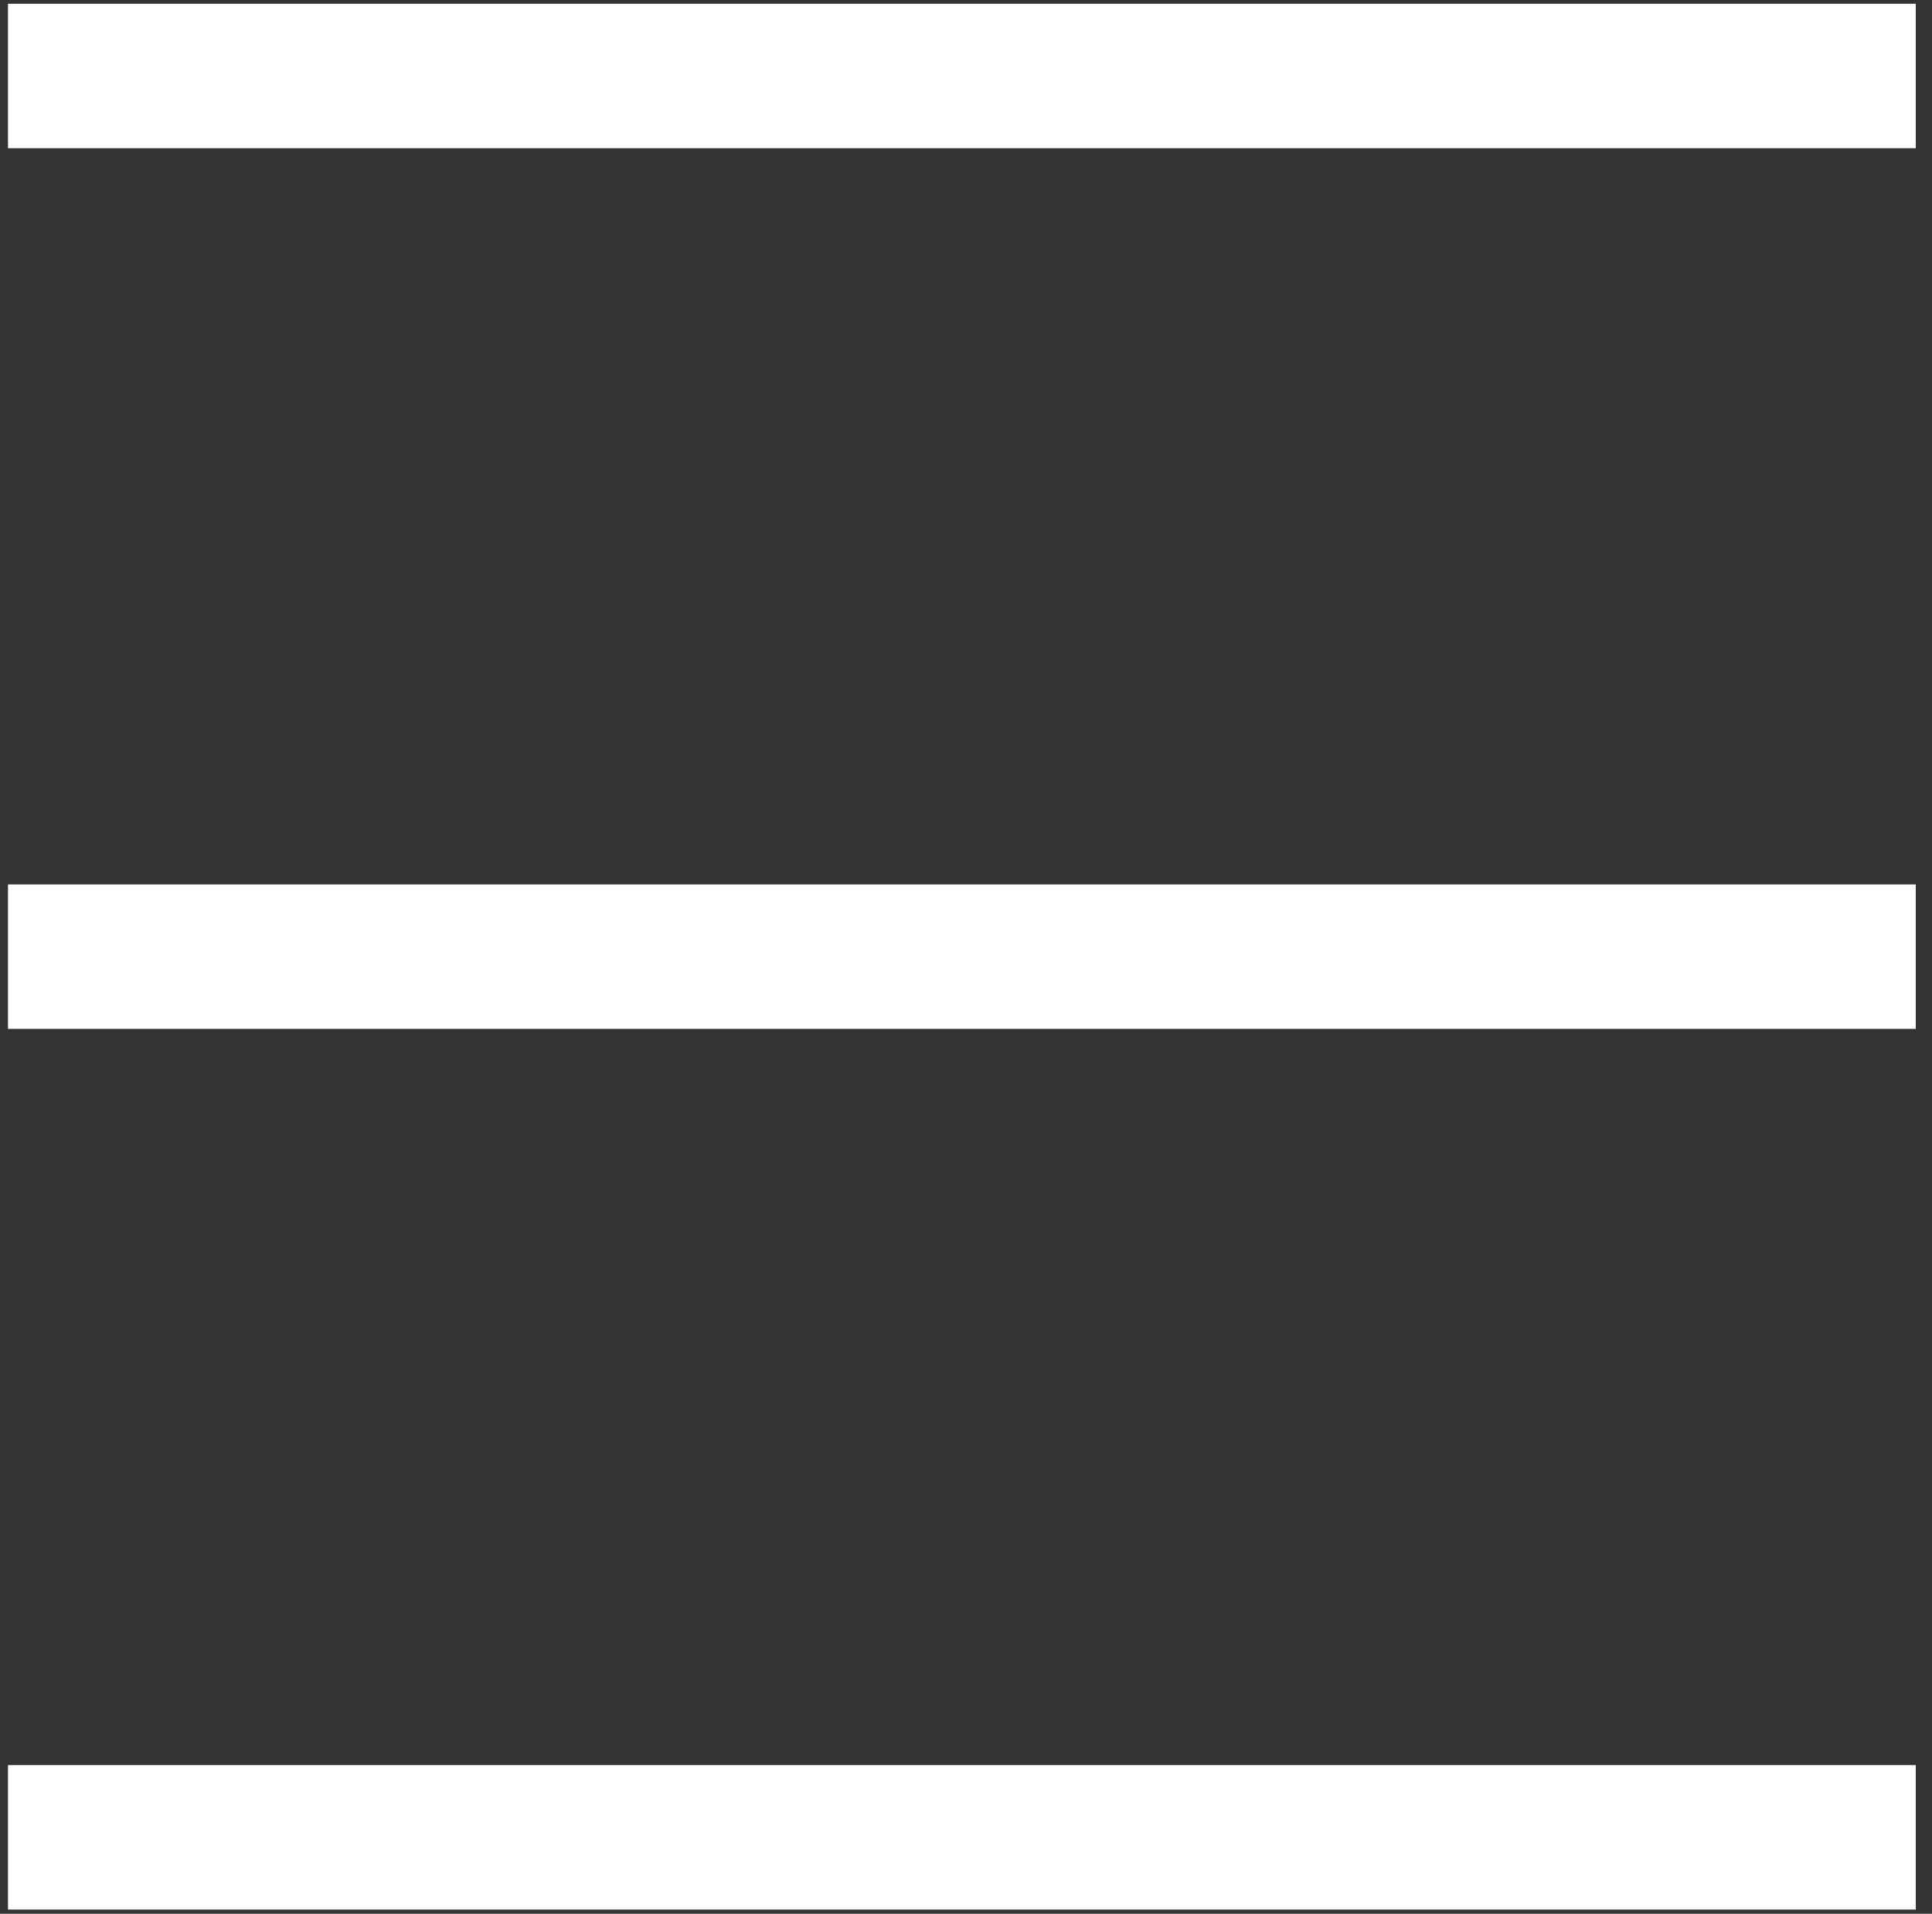
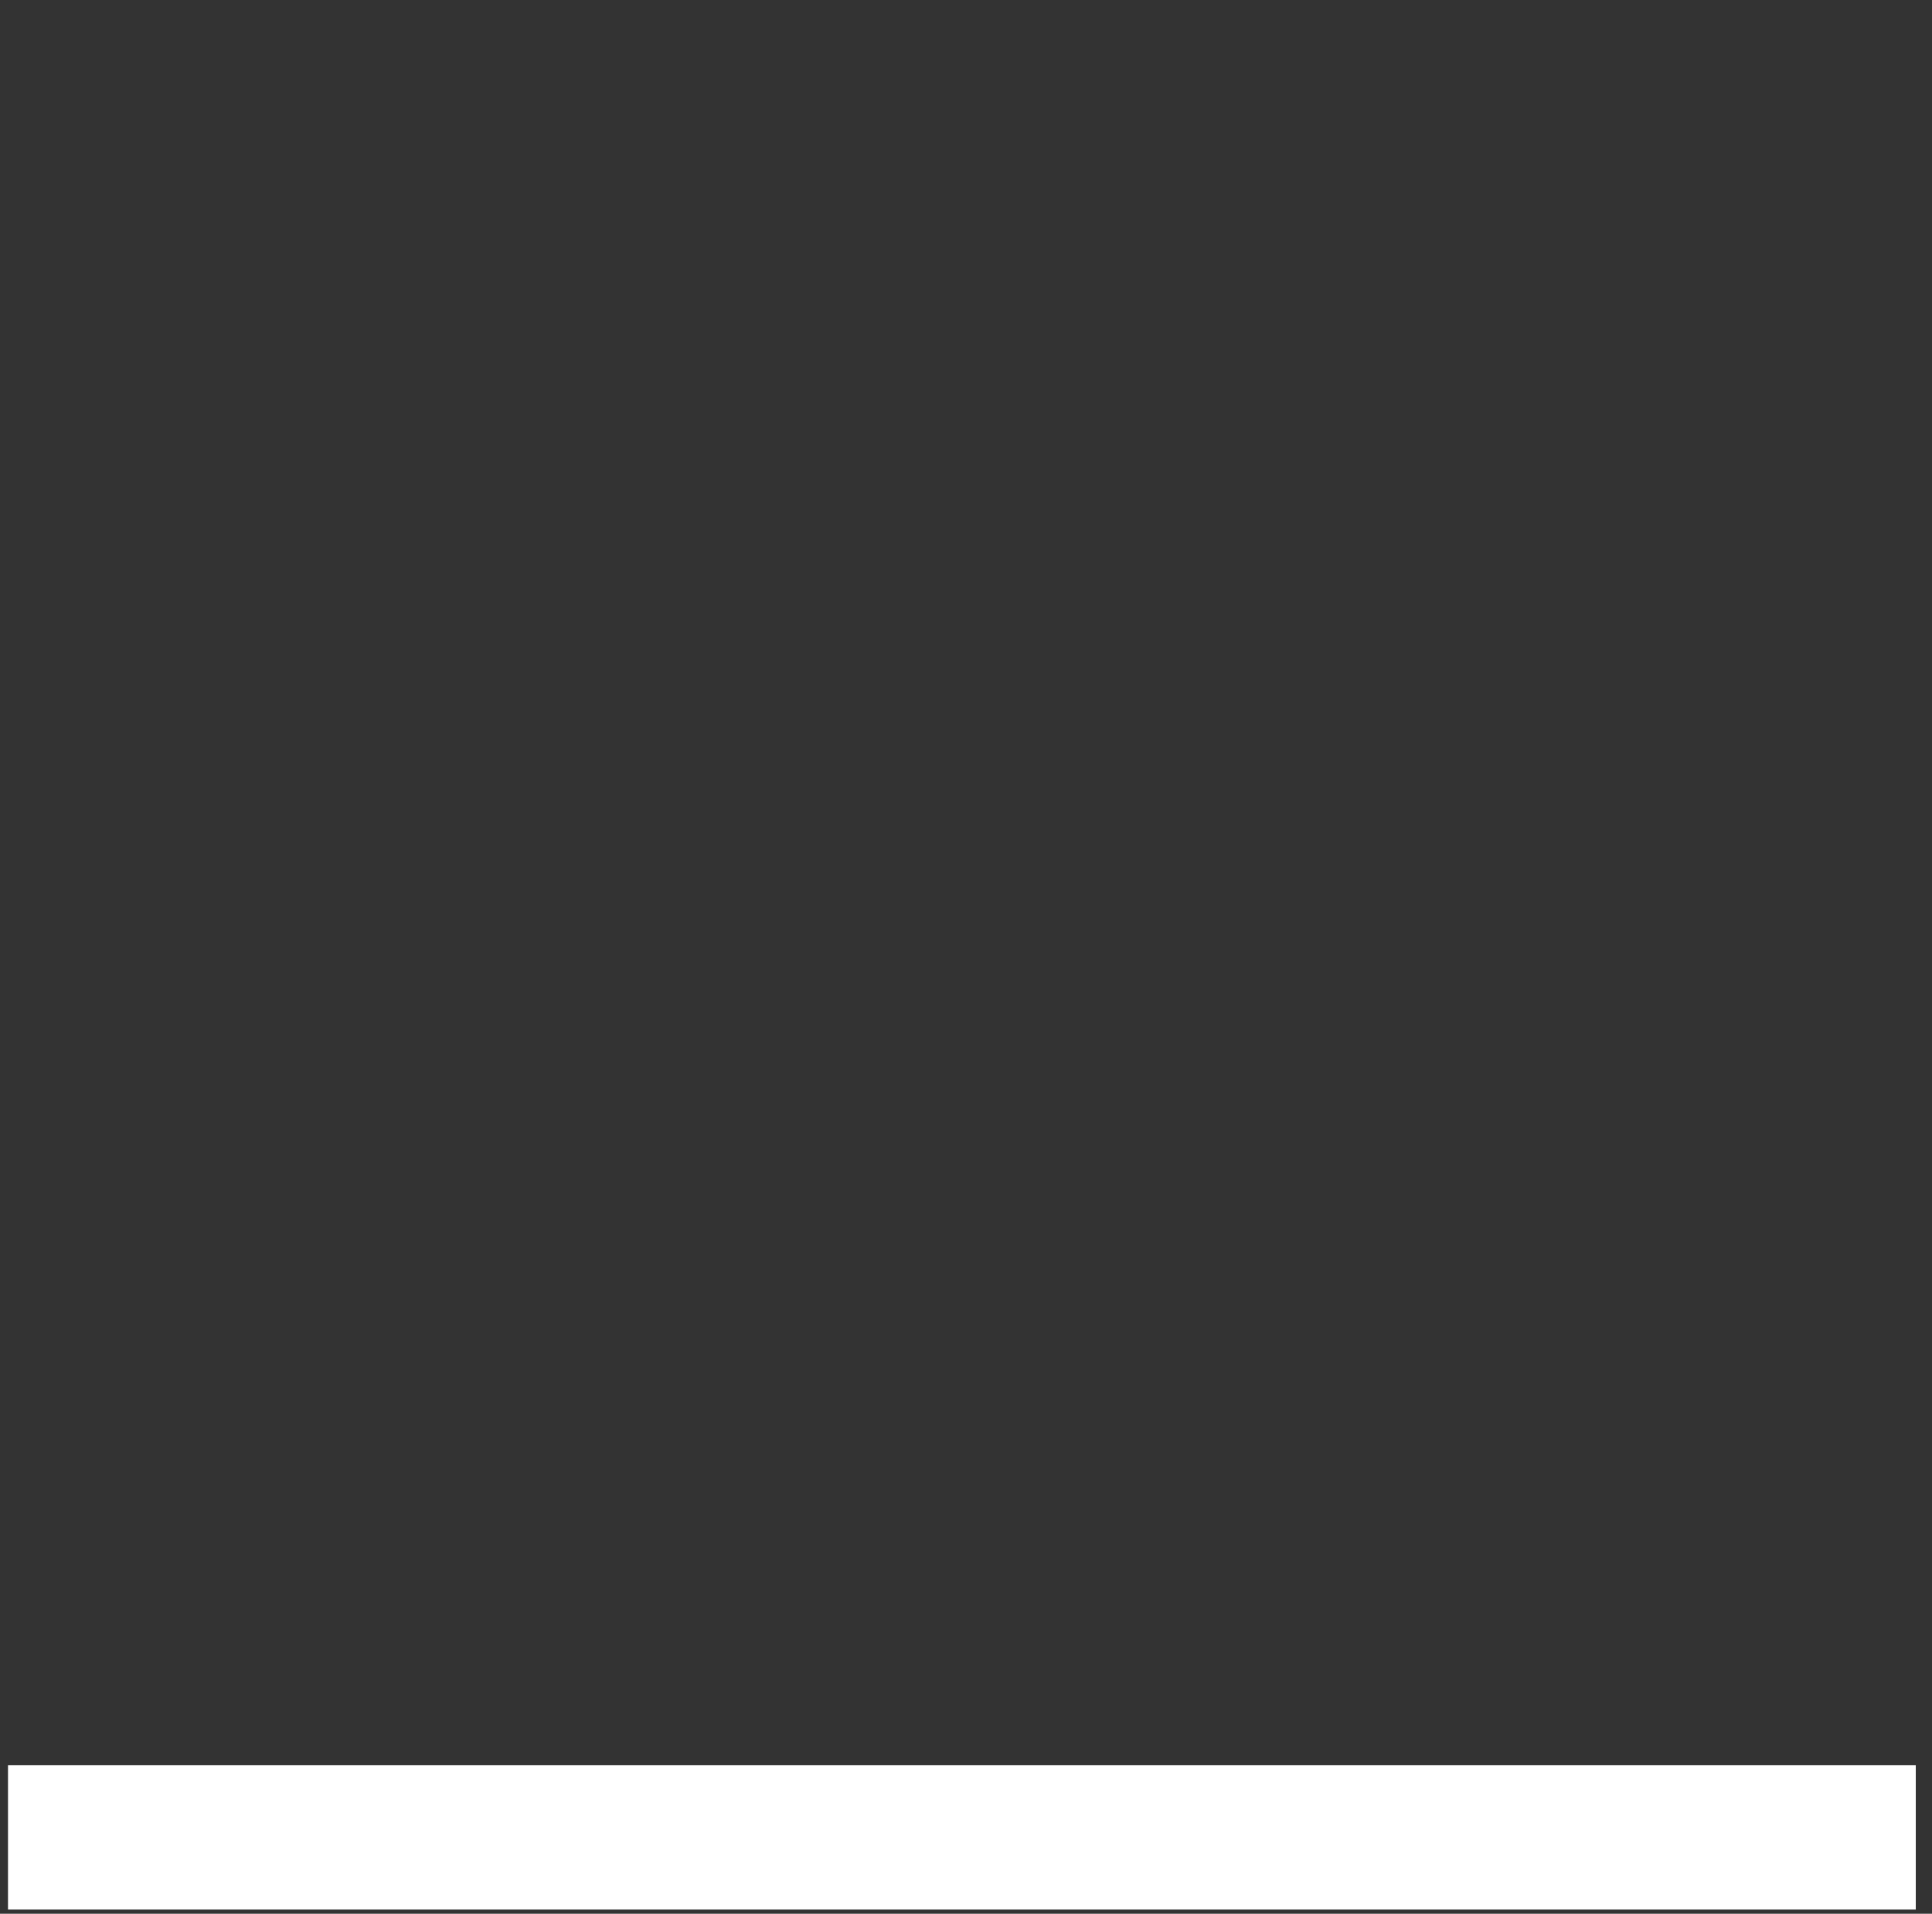
<svg xmlns="http://www.w3.org/2000/svg" width="107" height="106" viewBox="0 0 107 106" fill="none">
  <rect x="0" y="0" width="107" height="106" fill="#333333" stroke="none" />
-   <path fill-rule="evenodd" clip-rule="evenodd" d="M106.101 8.208H0.443V0.208H106.101V8.208Z" fill="white" />
-   <path fill-rule="evenodd" clip-rule="evenodd" d="M106.101 56.989H0.443V48.989H106.101V56.989Z" fill="white" />
  <path fill-rule="evenodd" clip-rule="evenodd" d="M106.101 105.77H0.443V97.769H106.101V105.77Z" fill="white" />
</svg>